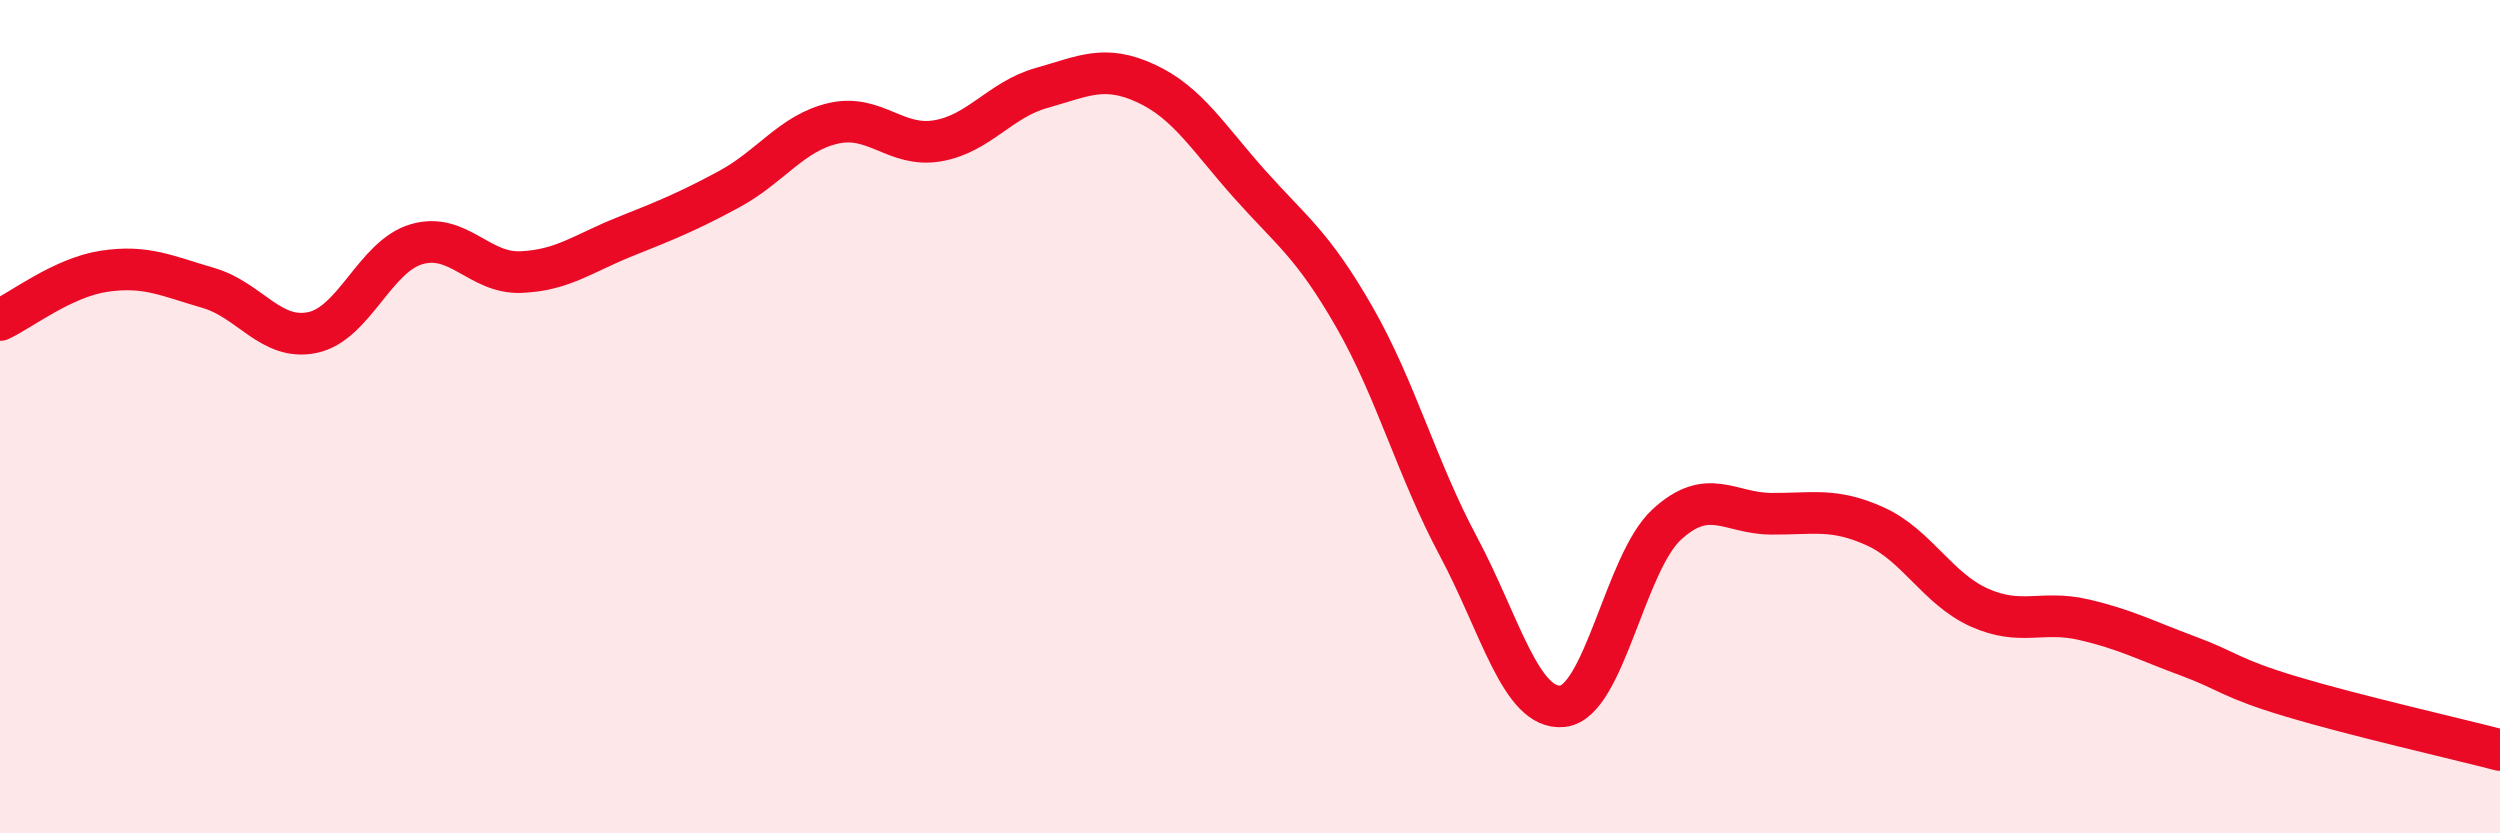
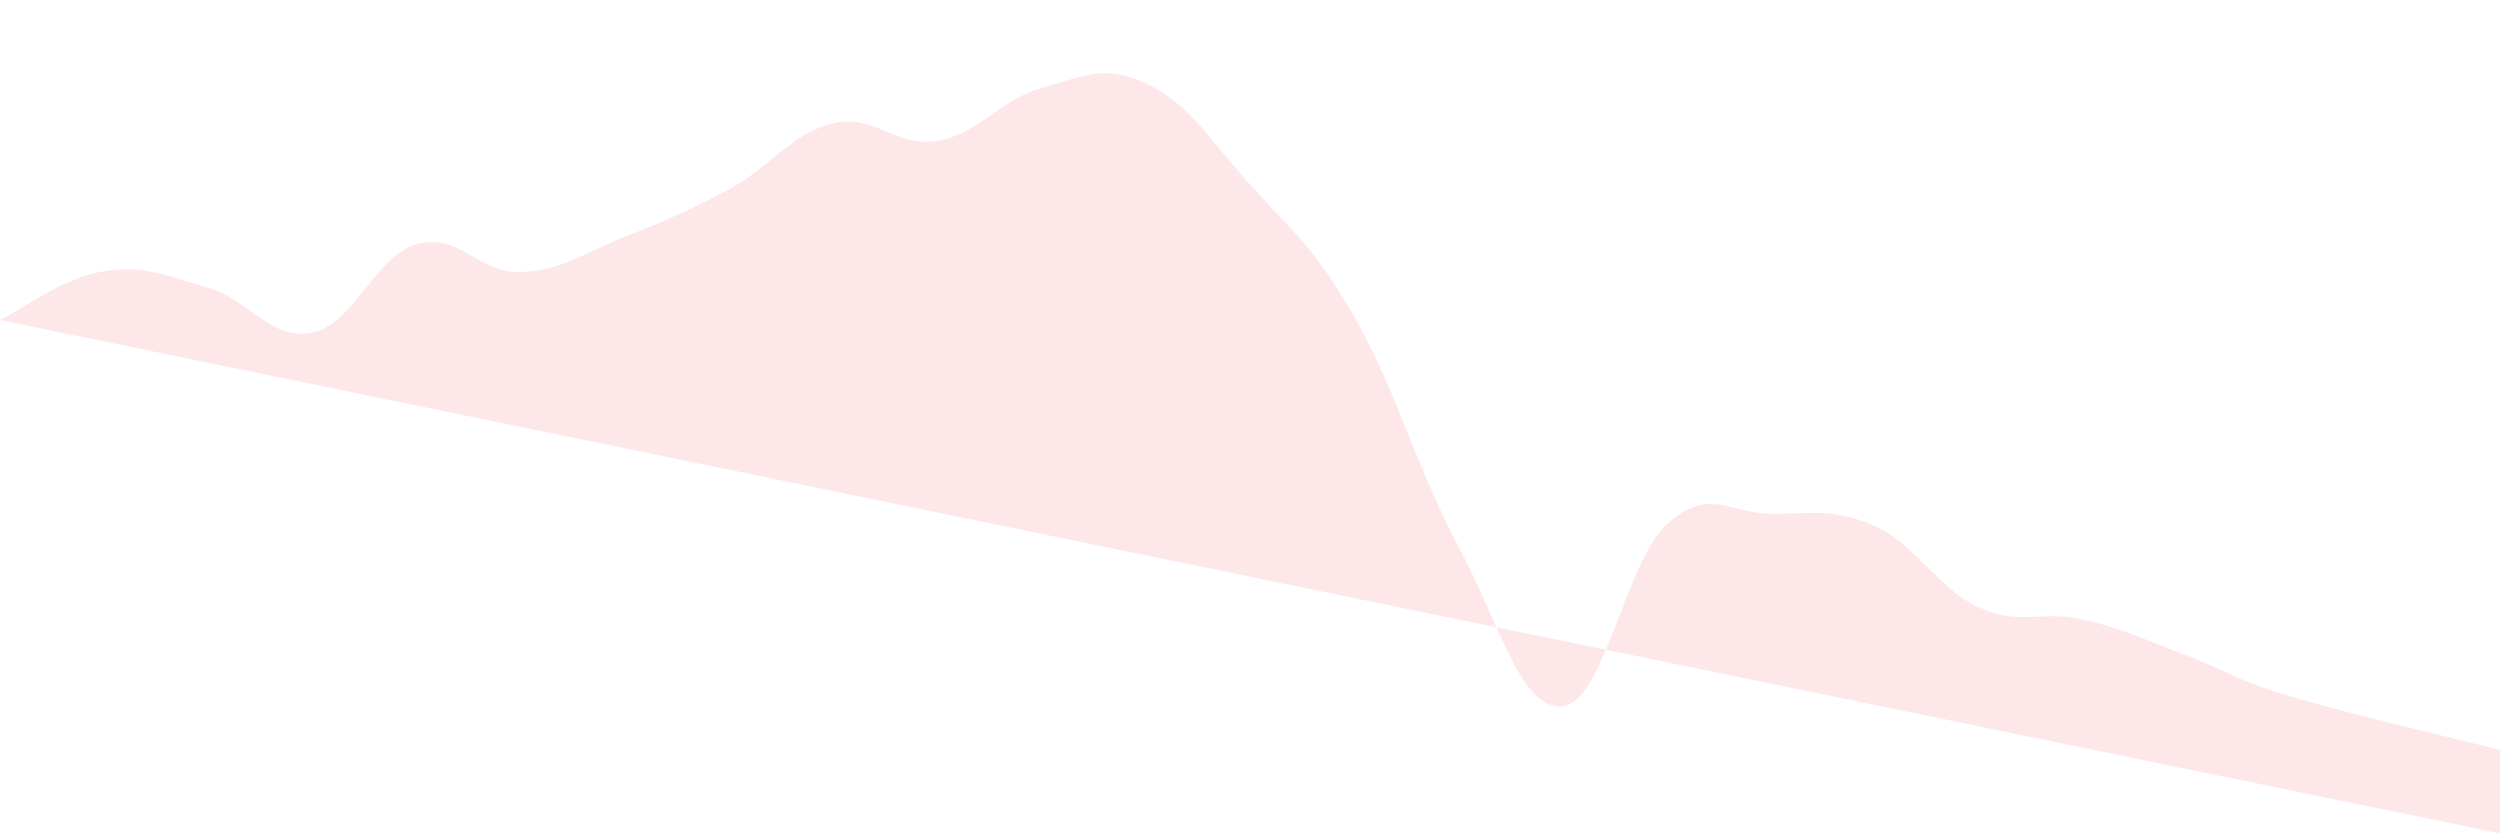
<svg xmlns="http://www.w3.org/2000/svg" width="60" height="20" viewBox="0 0 60 20">
-   <path d="M 0,7.68 C 0.5,7.45 1.5,6.66 2.5,6.51 C 3.5,6.36 4,6.62 5,6.91 C 6,7.2 6.5,8.19 7.5,7.98 C 8.5,7.77 9,6.15 10,5.86 C 11,5.57 11.5,6.57 12.5,6.53 C 13.5,6.49 14,6.08 15,5.68 C 16,5.28 16.5,5.08 17.5,4.54 C 18.5,4 19,3.19 20,2.96 C 21,2.73 21.5,3.55 22.5,3.38 C 23.5,3.21 24,2.39 25,2.11 C 26,1.83 26.5,1.54 27.5,2 C 28.5,2.46 29,3.31 30,4.43 C 31,5.55 31.5,5.86 32.5,7.6 C 33.5,9.34 34,11.24 35,13.11 C 36,14.98 36.5,17.05 37.5,16.95 C 38.5,16.85 39,13.51 40,12.59 C 41,11.67 41.5,12.32 42.5,12.33 C 43.5,12.34 44,12.18 45,12.63 C 46,13.08 46.5,14.13 47.5,14.58 C 48.5,15.03 49,14.64 50,14.87 C 51,15.1 51.5,15.37 52.5,15.74 C 53.5,16.11 53.5,16.27 55,16.72 C 56.5,17.17 59,17.74 60,18L60 20L0 20Z" fill="#EB0A25" opacity="0.1" stroke-linecap="round" stroke-linejoin="round" />
-   <path d="M 0,7.68 C 0.5,7.45 1.5,6.66 2.5,6.51 C 3.5,6.36 4,6.62 5,6.91 C 6,7.2 6.5,8.19 7.5,7.98 C 8.5,7.77 9,6.15 10,5.86 C 11,5.57 11.5,6.57 12.5,6.53 C 13.5,6.49 14,6.08 15,5.68 C 16,5.28 16.5,5.08 17.5,4.54 C 18.5,4 19,3.19 20,2.96 C 21,2.73 21.5,3.55 22.5,3.38 C 23.5,3.21 24,2.39 25,2.11 C 26,1.83 26.5,1.54 27.5,2 C 28.5,2.46 29,3.31 30,4.43 C 31,5.55 31.5,5.86 32.5,7.6 C 33.5,9.34 34,11.24 35,13.11 C 36,14.98 36.5,17.05 37.5,16.95 C 38.5,16.85 39,13.51 40,12.59 C 41,11.67 41.5,12.32 42.5,12.33 C 43.5,12.34 44,12.18 45,12.63 C 46,13.08 46.5,14.13 47.5,14.58 C 48.5,15.03 49,14.64 50,14.87 C 51,15.1 51.5,15.37 52.5,15.74 C 53.5,16.11 53.5,16.27 55,16.72 C 56.5,17.17 59,17.74 60,18" stroke="#EB0A25" stroke-width="1" fill="none" stroke-linecap="round" stroke-linejoin="round" />
+   <path d="M 0,7.68 C 0.5,7.45 1.5,6.66 2.5,6.51 C 3.5,6.36 4,6.62 5,6.91 C 6,7.2 6.5,8.19 7.5,7.98 C 8.5,7.77 9,6.15 10,5.86 C 11,5.57 11.5,6.57 12.5,6.53 C 13.5,6.49 14,6.08 15,5.68 C 16,5.28 16.5,5.08 17.5,4.54 C 18.5,4 19,3.19 20,2.96 C 21,2.73 21.5,3.55 22.5,3.38 C 23.5,3.21 24,2.39 25,2.11 C 26,1.83 26.5,1.54 27.5,2 C 28.5,2.46 29,3.31 30,4.43 C 31,5.55 31.5,5.86 32.5,7.6 C 33.5,9.34 34,11.24 35,13.11 C 36,14.98 36.5,17.05 37.5,16.95 C 38.5,16.85 39,13.51 40,12.59 C 41,11.67 41.5,12.32 42.5,12.33 C 43.5,12.34 44,12.18 45,12.63 C 46,13.08 46.5,14.13 47.5,14.58 C 48.5,15.03 49,14.64 50,14.87 C 51,15.1 51.5,15.37 52.5,15.74 C 53.5,16.11 53.5,16.27 55,16.72 C 56.5,17.17 59,17.74 60,18L60 20Z" fill="#EB0A25" opacity="0.1" stroke-linecap="round" stroke-linejoin="round" />
</svg>